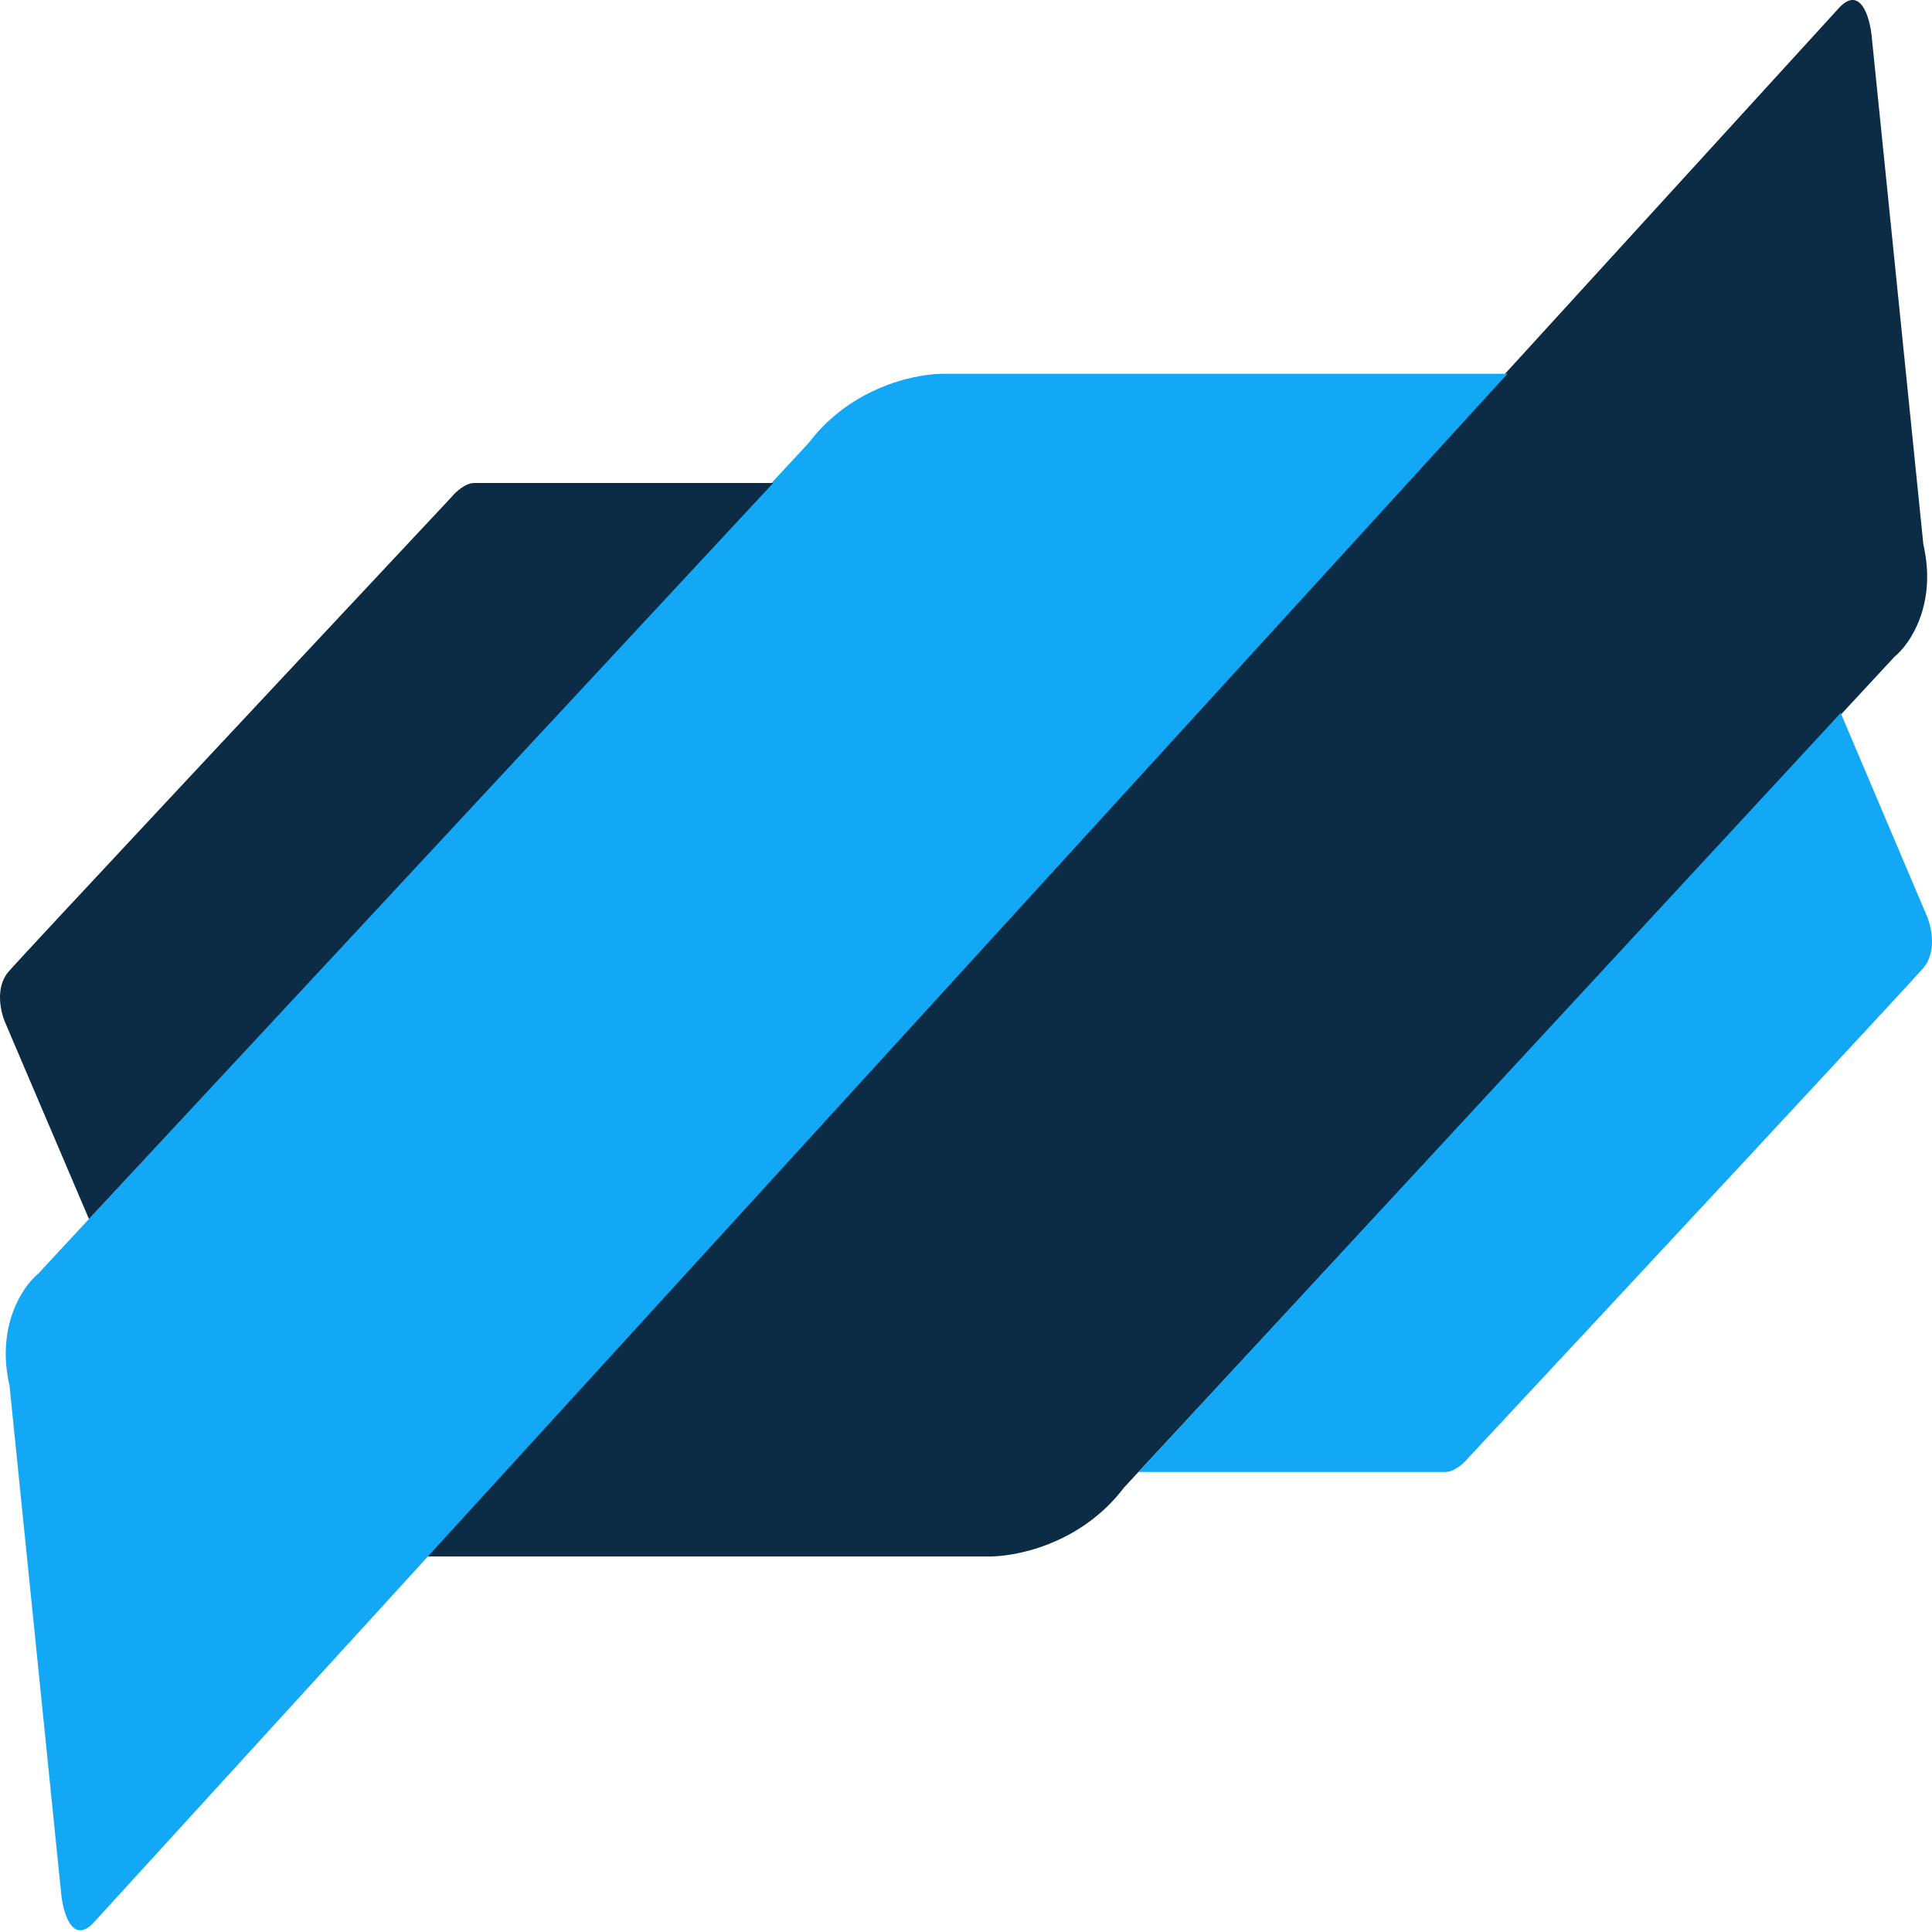
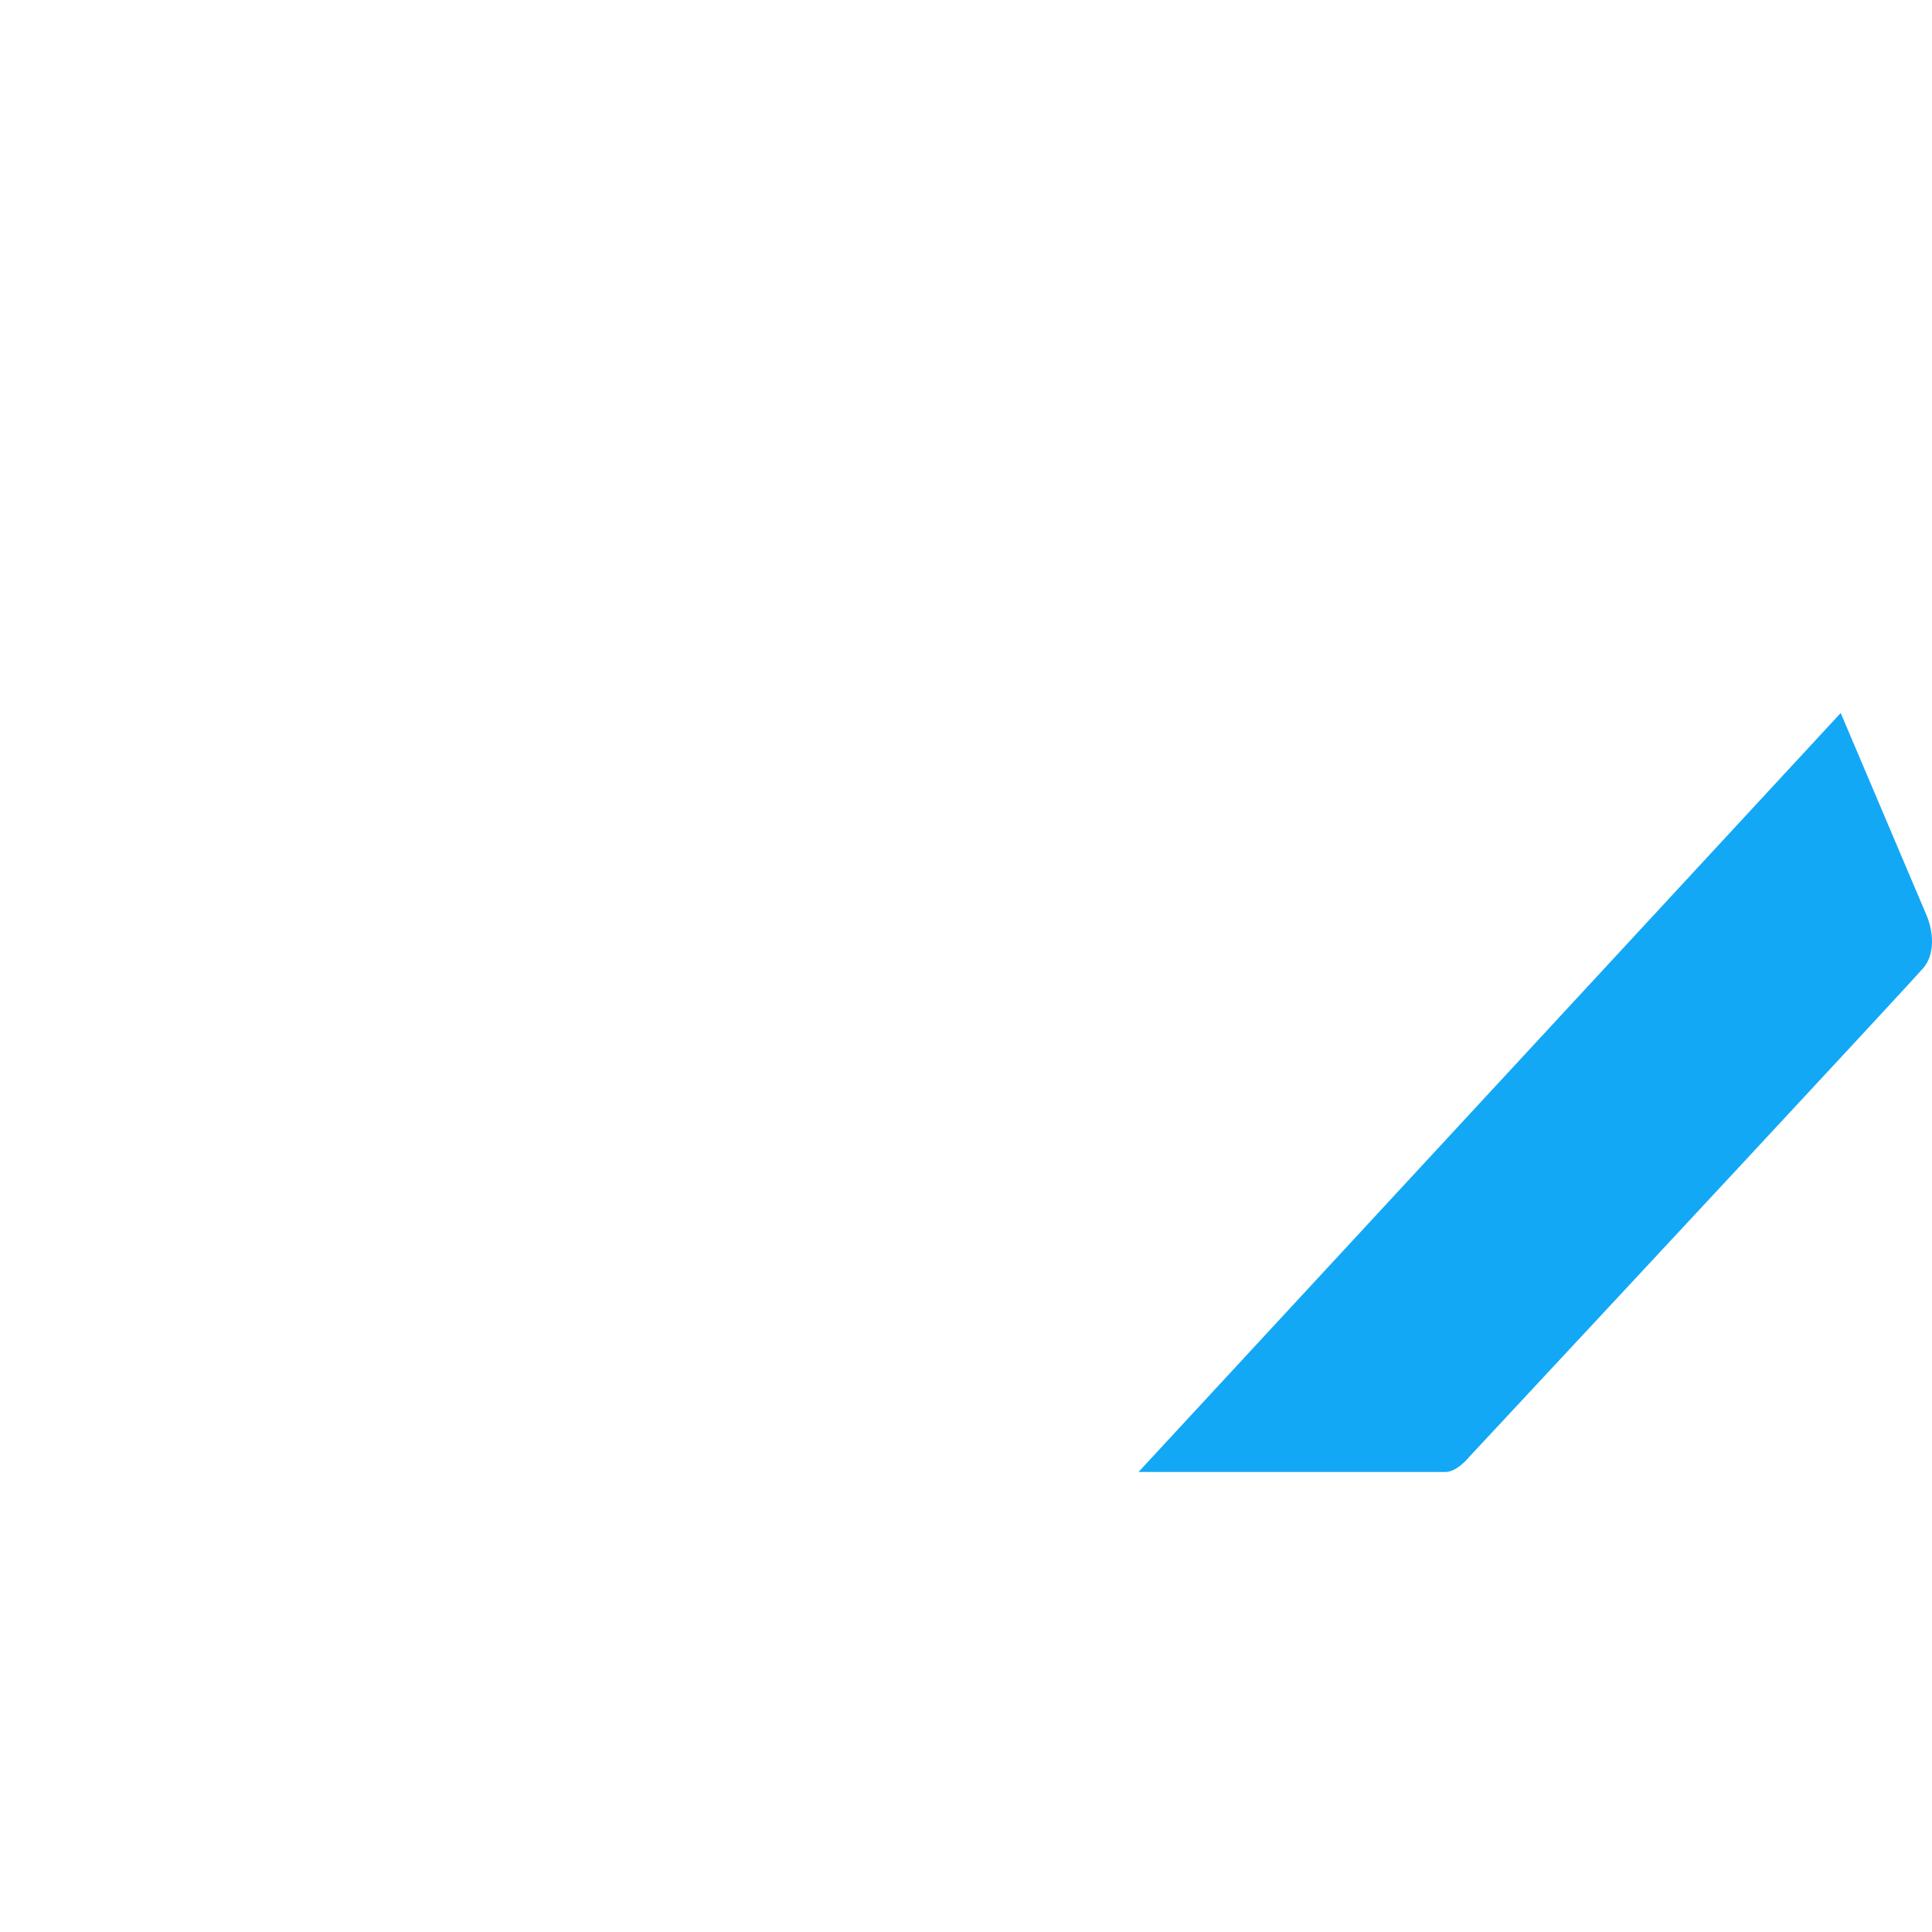
<svg xmlns="http://www.w3.org/2000/svg" width="336" height="336" viewBox="0 0 336 336" fill="none">
-   <path d="M320 1.187L74 270.687H171.5C176.333 270.853 187.9 268.687 195.5 258.687L329.5 114.195C332.167 112.029 336.9 105.095 334.5 94.695L325.5 6.195C325.167 3.023 323.6 -2.42 320 1.187Z" fill="#0C2C45" />
-   <path d="M16.159 334.509L262.159 65.009H164.659C159.825 64.842 148.259 67.009 140.659 77.009L6.659 221.5C3.992 223.667 -0.741 230.6 1.659 241L10.659 329.5C10.992 332.672 12.559 338.116 16.159 334.509Z" fill="#13A8F5" />
  <path d="M320.123 124L335.003 159.062C335.858 160.953 336.953 165.456 334.49 168.344C332.027 171.231 280.783 226.266 255.469 253.422C254.785 254.281 253.006 256 251.364 256H198L320.123 124Z" fill="#13A8F5" />
-   <path d="M15.472 212L0.972 178C0.138 176.167 -0.928 171.8 1.472 169C3.872 166.2 53.805 112.833 78.472 86.5C79.138 85.667 80.872 84 82.472 84H134.472L15.472 212Z" fill="#0C2C45" />
</svg>